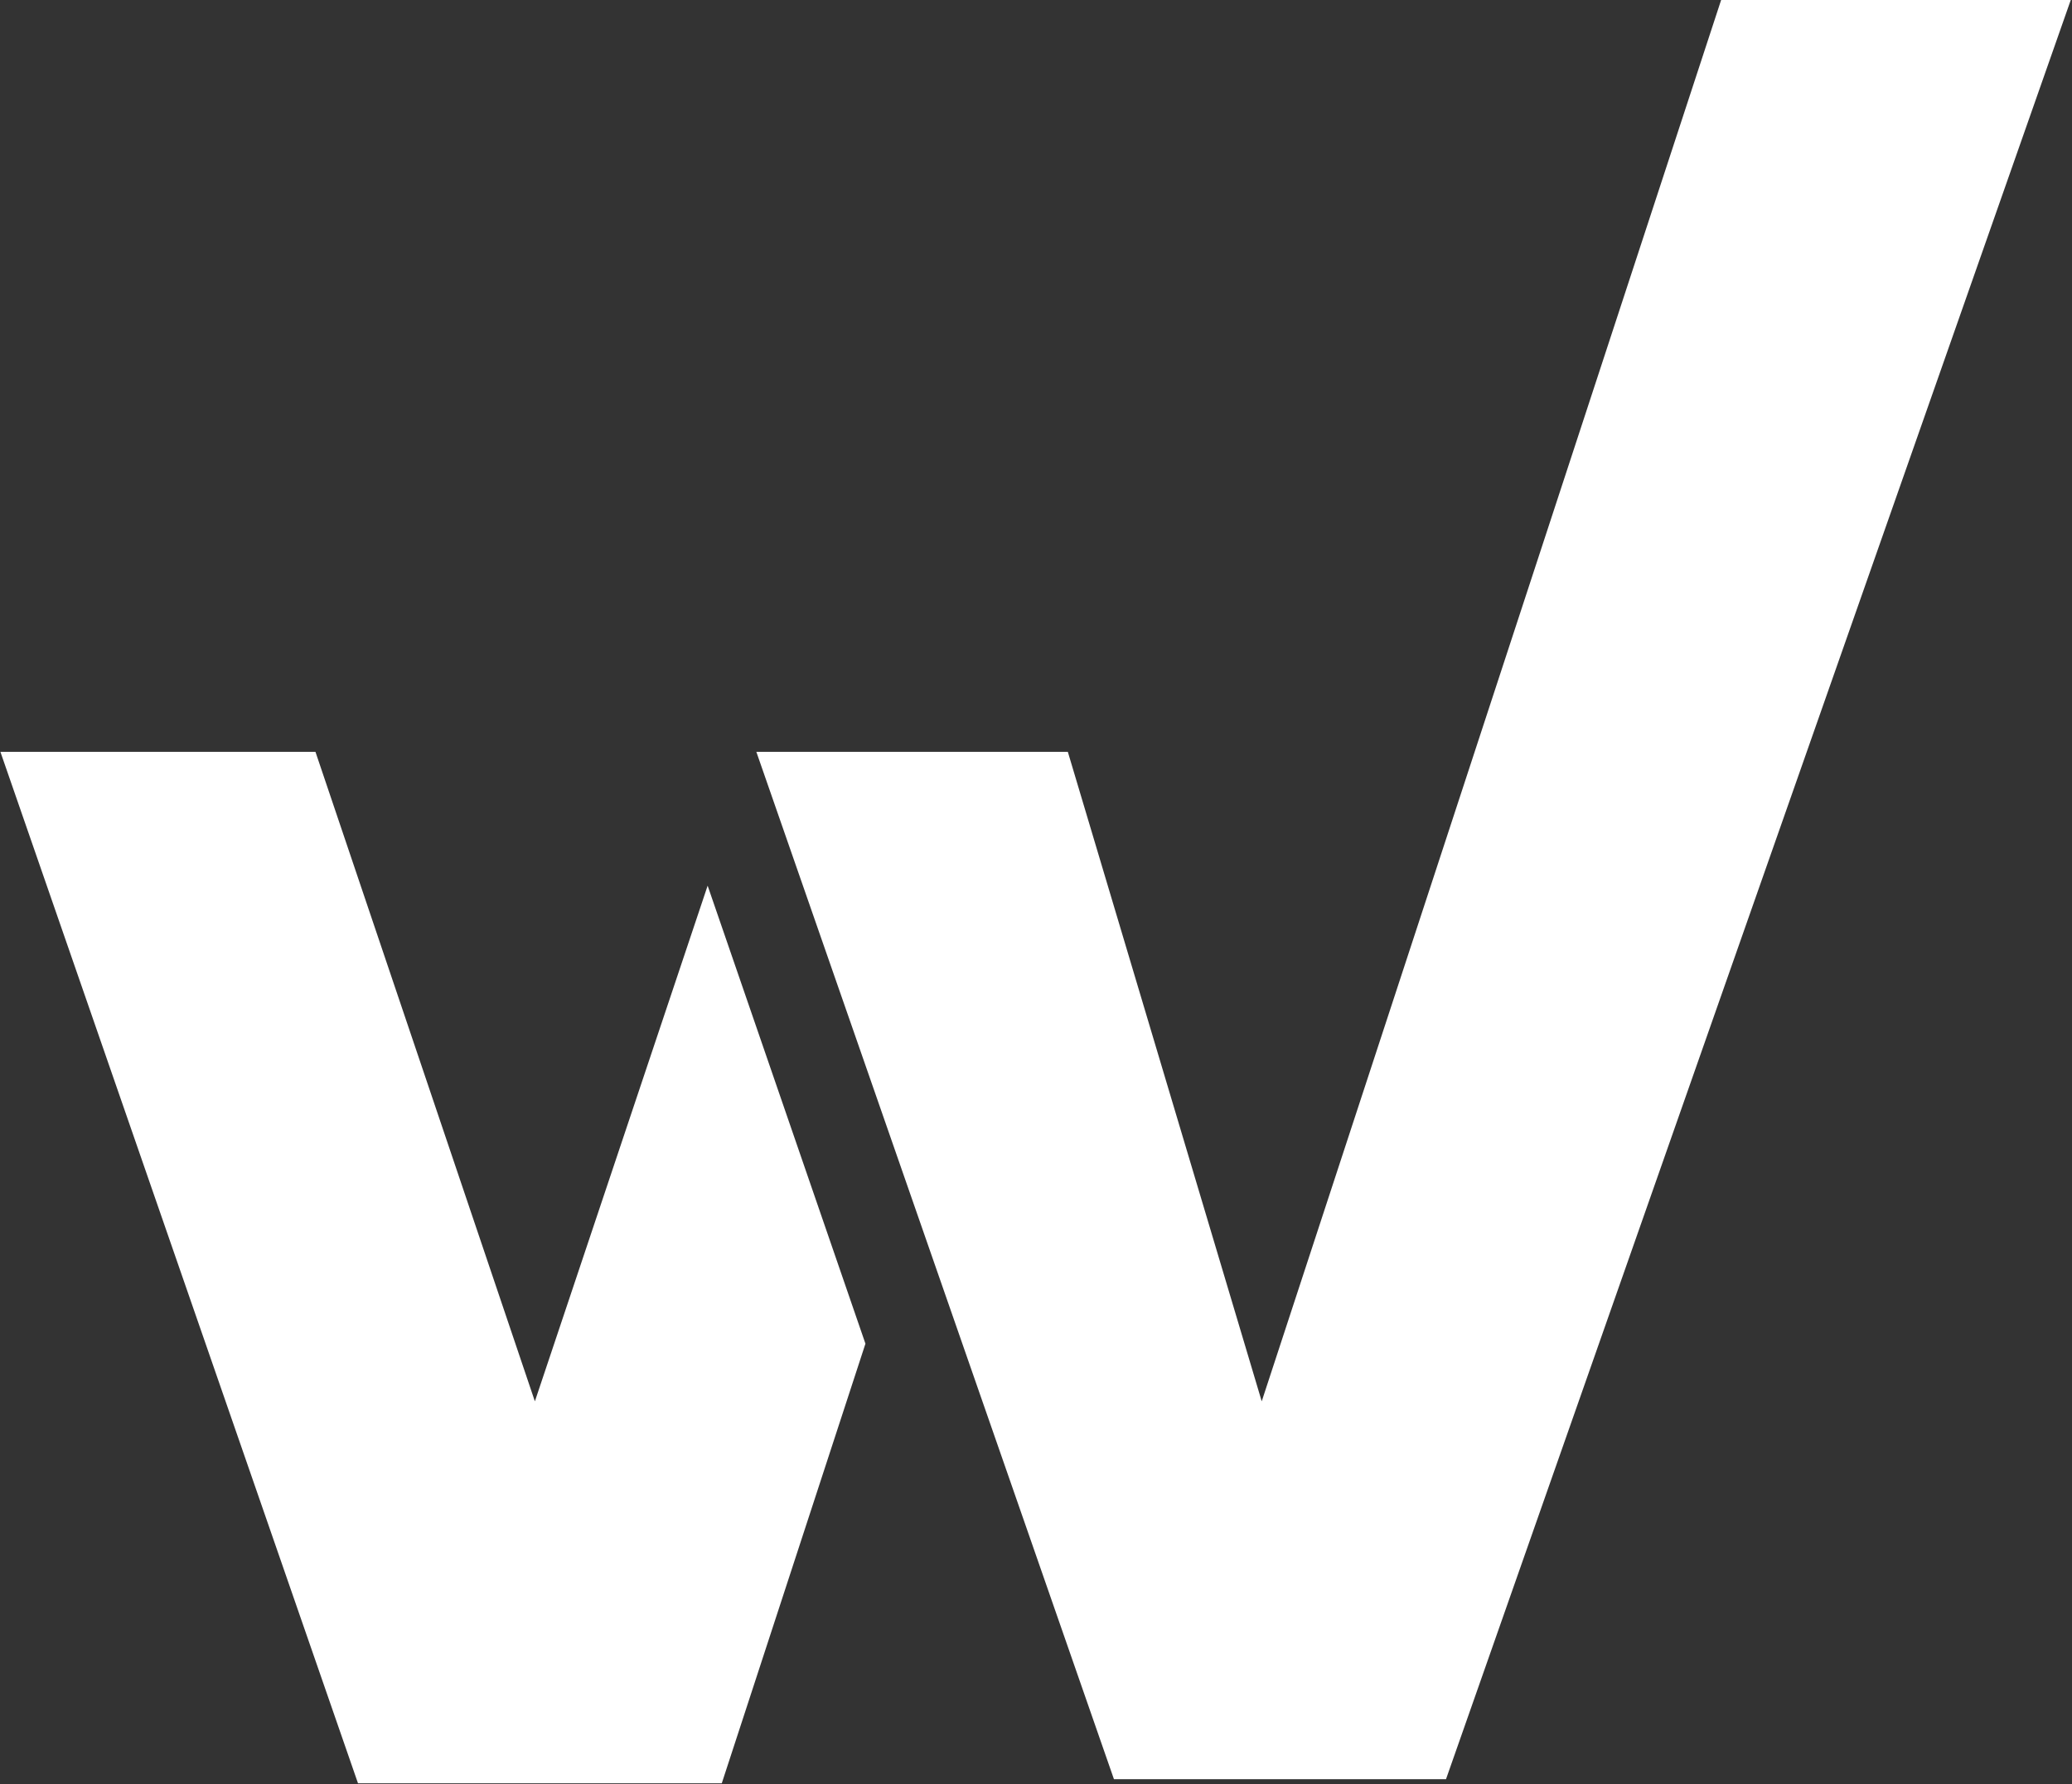
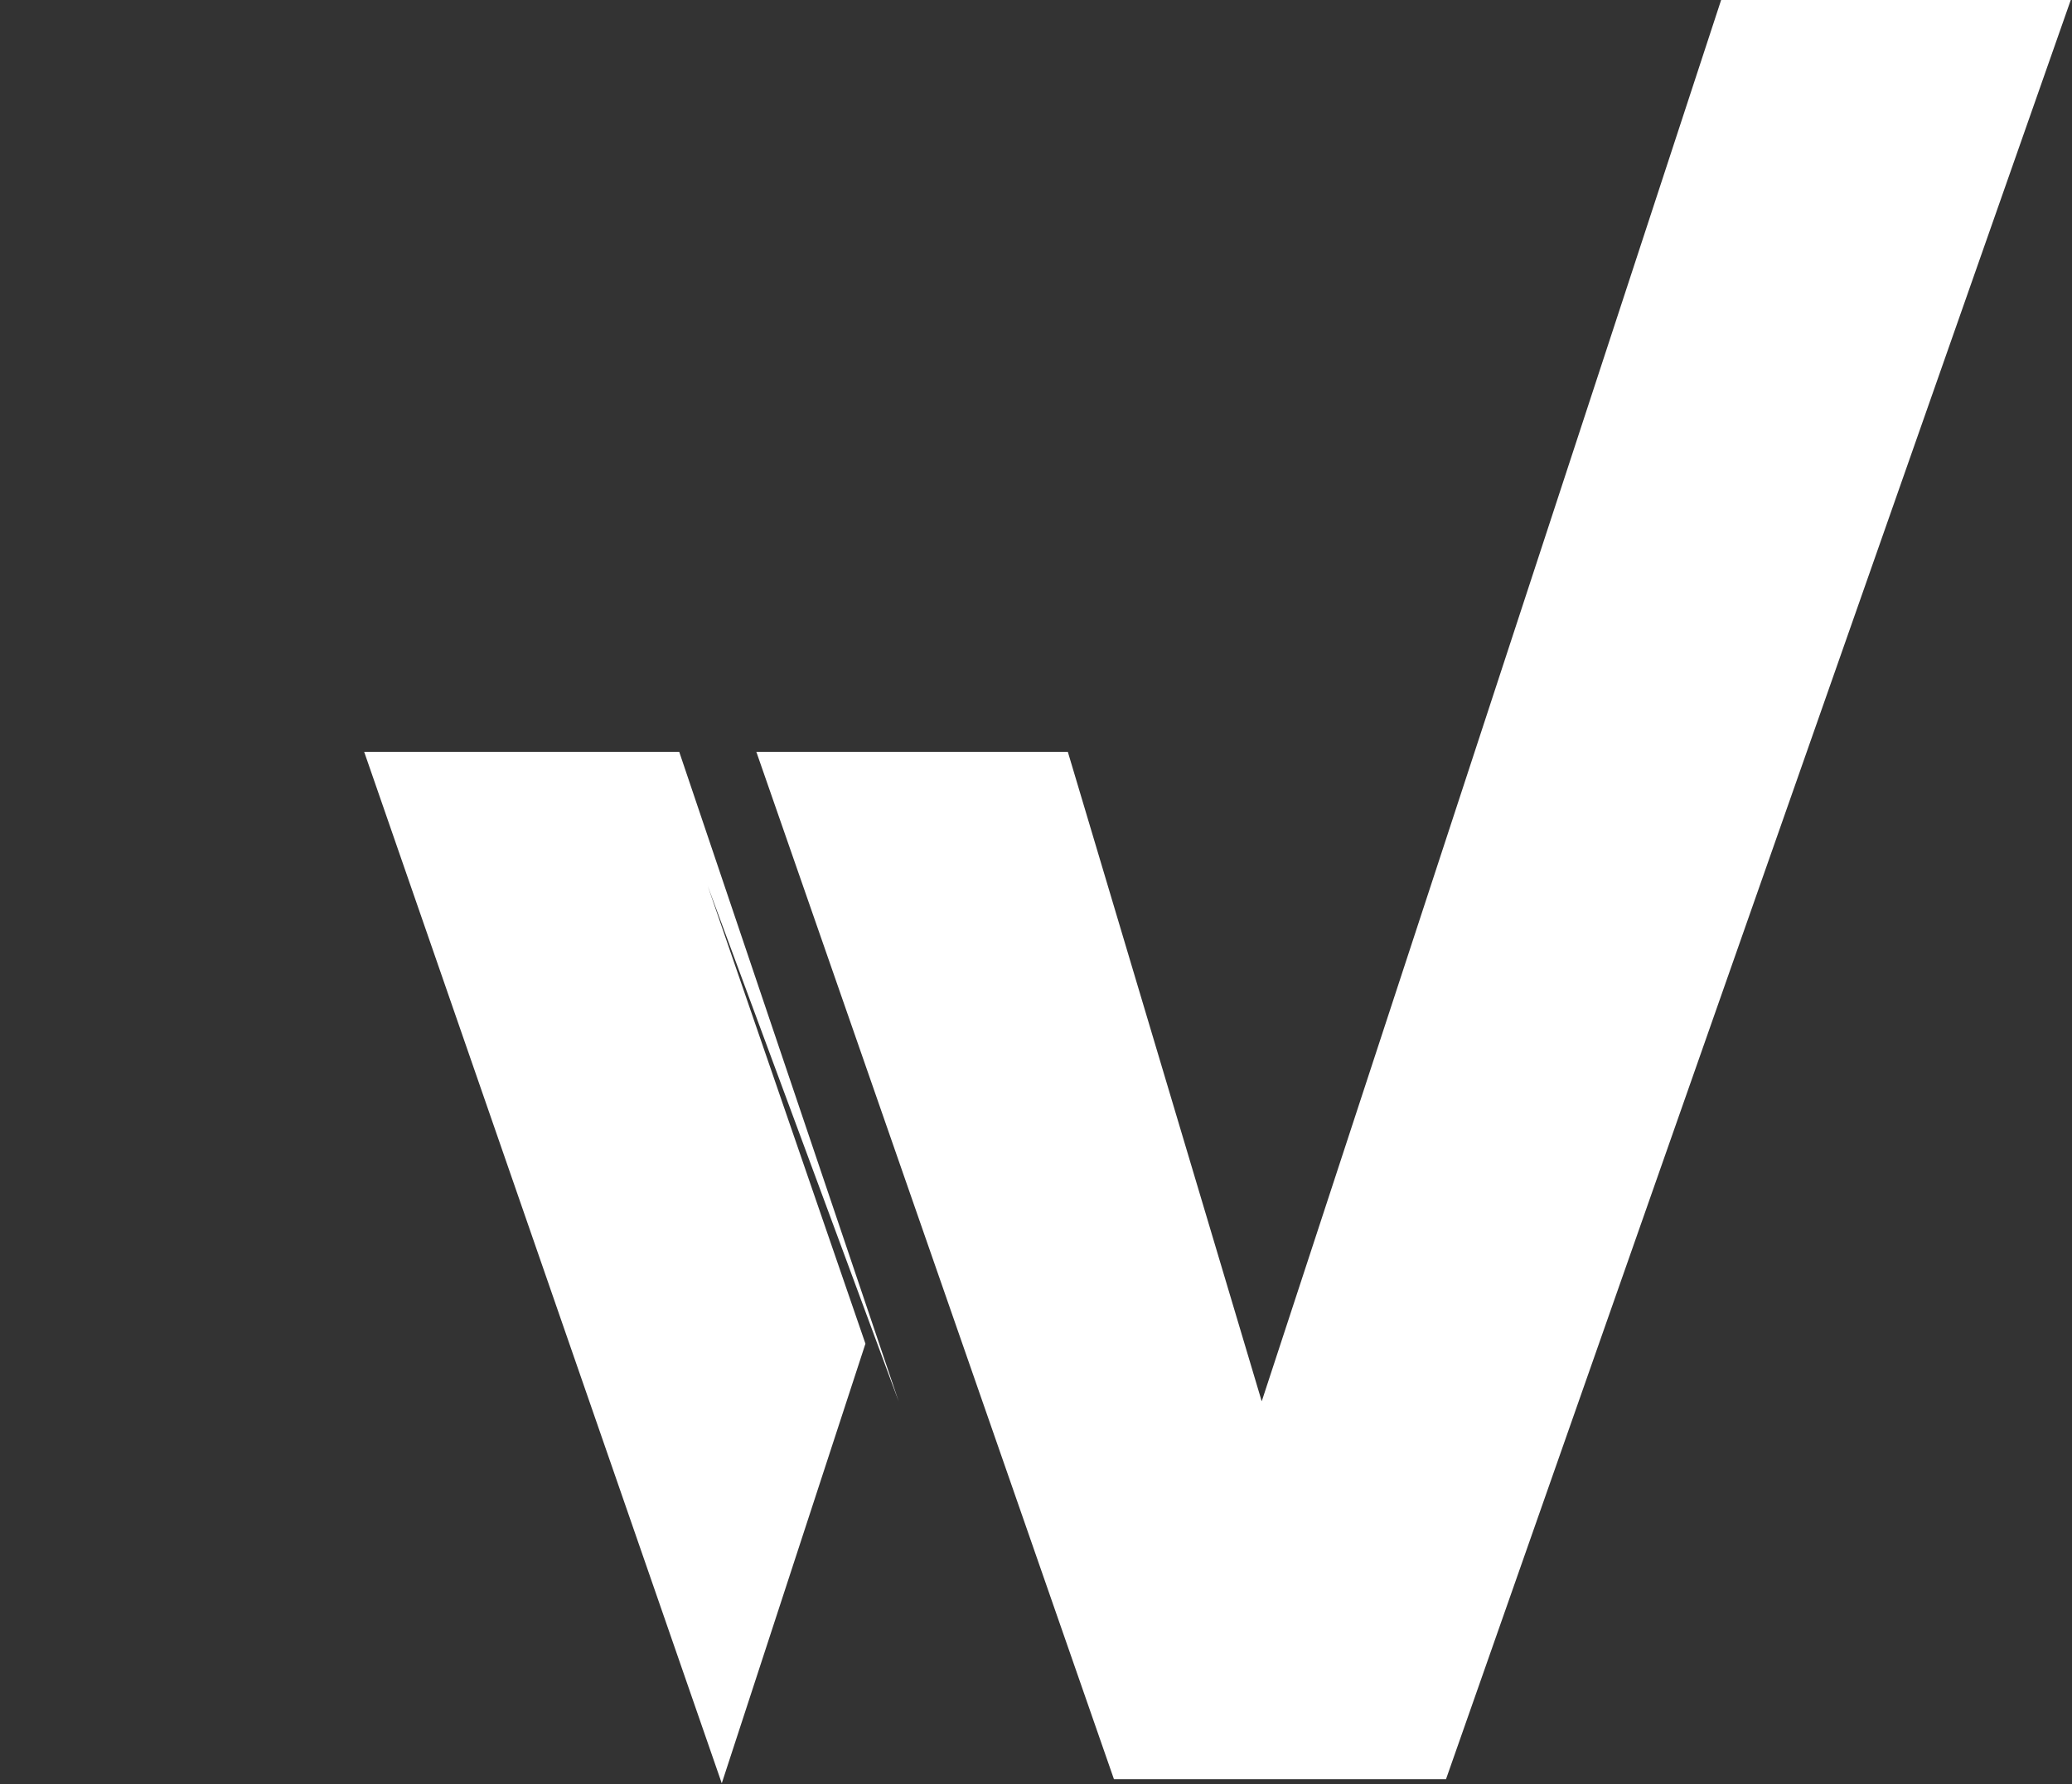
<svg xmlns="http://www.w3.org/2000/svg" version="1.2" viewBox="0 0 1510 1300" width="1510" height="1300">
  <rect x="0" y="0" width="1510" height="1300" fill="#333333" stroke="none" />
  <title>WK_BIG copy-svg</title>
  <style>
		.s0 { fill: #ffffff } 
	</style>
-   <path id="Layer" fill-rule="evenodd" class="s0" d="m1509.1 0l-455.3 1296.3h-242l-260.6-748.5h227l141.3 473.2 334.8-1021zm-993.4 645.3l115 333.7-104.7 320.3h-265.1l-260.6-751.5h229.6l159.9 473.2z" />
+   <path id="Layer" fill-rule="evenodd" class="s0" d="m1509.1 0l-455.3 1296.3h-242l-260.6-748.5h227l141.3 473.2 334.8-1021zm-993.4 645.3l115 333.7-104.7 320.3l-260.6-751.5h229.6l159.9 473.2z" />
</svg>